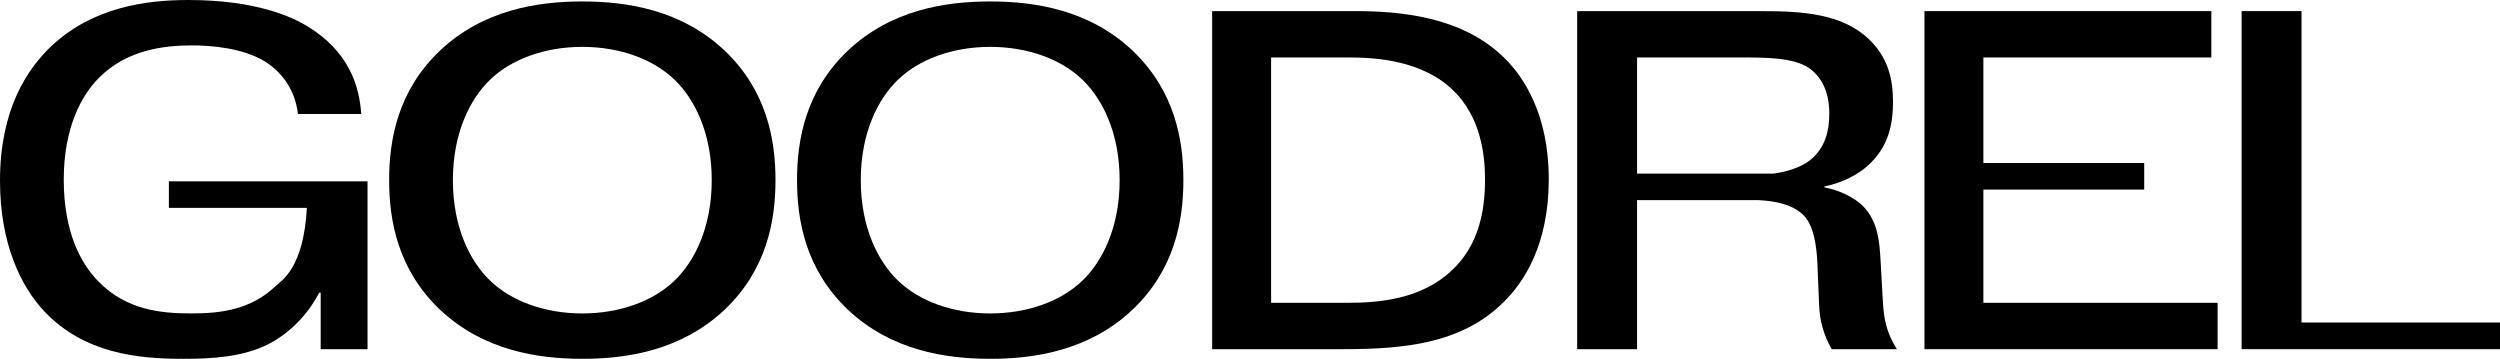
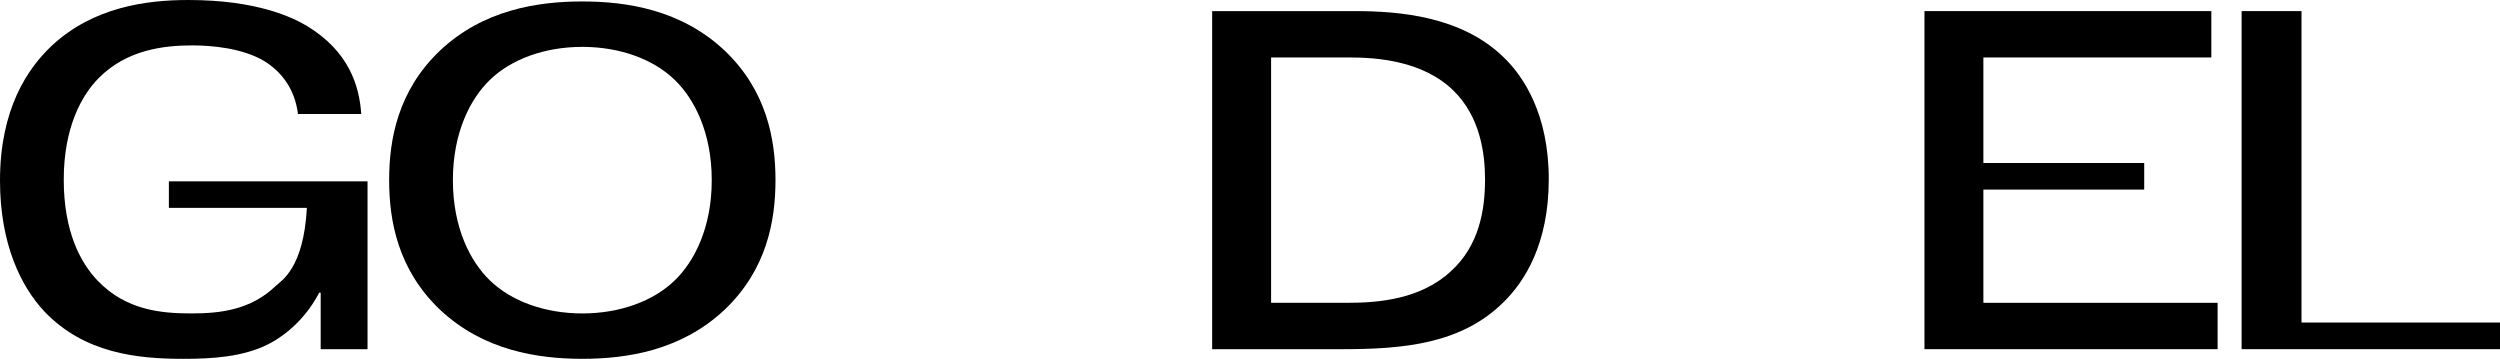
<svg xmlns="http://www.w3.org/2000/svg" id="Layer_2" viewBox="0 0 1132.9 162.61">
  <g id="Layer_1-2">
    <path d="M328.44,22.98C308.74,4.38,284.01.66,263.88.66s-44.87,3.72-64.56,22.32c-19.04,18.17-22.98,40.27-22.98,58.65s3.94,40.49,22.98,58.65c19.7,18.6,44.43,22.32,64.56,22.32s44.86-3.72,64.56-22.32c19.04-18.16,22.98-40.27,22.98-58.65s-3.94-40.49-22.98-58.65ZM305.9,126.94c-9.85,9.63-25.17,15.1-42.02,15.1s-32.17-5.47-42.02-15.1c-8.54-8.32-16.63-23.42-16.63-45.3s8.1-36.99,16.63-45.3c9.85-9.63,25.17-15.1,42.02-15.1s32.17,5.47,42.02,15.1c8.53,8.32,16.63,23.42,16.63,45.3s-8.1,36.99-16.63,45.3Z" />
-     <path d="M513.29,22.98C493.59,4.38,468.86.66,448.72.66s-44.86,3.72-64.56,22.32c-19.04,18.17-22.98,40.27-22.98,58.65s3.94,40.49,22.98,58.65c19.7,18.6,44.43,22.32,64.56,22.32s44.87-3.72,64.56-22.32c19.04-18.16,22.98-40.27,22.98-58.65s-3.94-40.49-22.98-58.65ZM490.74,126.94c-9.85,9.63-25.17,15.1-42.02,15.1s-32.17-5.47-42.02-15.1c-8.53-8.32-16.63-23.42-16.63-45.3s8.1-36.99,16.63-45.3c9.85-9.63,25.17-15.1,42.02-15.1s32.17,5.47,42.02,15.1c8.54,8.32,16.63,23.42,16.63,45.3s-8.1,36.99-16.63,45.3Z" />
    <path d="M681.71,26.26c-19.26-19.04-47.93-21.23-67.85-21.23h-64.56v153.2h59.09c27.79,0,53.84-2.41,72.88-21.23,9.63-9.41,20.57-26.48,20.57-55.81s-11.38-46.4-20.13-54.93ZM657.64,122.78c-13.79,12.91-33.05,14.44-46.83,14.44h-34.8V26.04h35.45c12.04,0,33.27,1.31,47.27,15.1,12.04,11.82,14.23,28.45,14.23,40.05,0,14.01-2.63,29.98-15.32,41.58Z" />
-     <path d="M852.15,117.31c-.44-7.44-1.09-16.85-7.66-23.64-4.16-4.38-11.6-7.66-17.73-8.75v-.44c7.66-1.53,15.76-5.25,21.23-10.94,7.88-7.88,9.85-17.51,9.85-27.36,0-10.72-2.41-20.13-10.72-28.23-12.47-12.04-31.08-12.91-49.46-12.91h-82.95v153.2h27.14v-67.54h55.03c6.75.33,15.05,1.63,20.26,6.67,5.91,5.69,6.35,18.63,6.56,25.19l.66,15.76c.22,6.78,1.97,13.35,5.69,19.92h29.55c-4.81-7.66-5.91-13.79-6.35-21.45l-1.09-19.48ZM819.98,72.79c-4.21,3.19-10.24,5.01-16.13,5.87h-62V26.04h50.12c14.44,0,23.64,1.21,29.11,5.78,3.5,2.89,7.88,8.67,7.88,19.52,0,7.47-1.53,15.66-8.97,21.44Z" />
    <polygon points="898.79 85.91 971.67 85.91 971.67 73.87 898.79 73.87 898.79 26.04 1002.09 26.04 1002.09 5.03 872.09 5.03 872.09 158.23 1004.93 158.23 1004.93 137.22 898.79 137.22 898.79 85.91" />
    <polygon points="1042.95 146.16 1042.95 5.03 1015.81 5.03 1015.81 158.23 1132.9 158.23 1132.9 146.16 1042.95 146.16" />
    <path d="M76.53,82.16v12.04h62.54c-1.48,27.25-11.35,32.83-14.1,35.36-11.38,10.94-25.17,12.47-38.3,12.47-13.79,0-29.55-1.53-42.24-14.66-7.88-8.1-15.54-22.32-15.54-45.96s8.1-38.3,15.98-46.18c12.69-12.69,29.33-14.66,42.24-14.66,8.32,0,22.76,1.09,32.83,7.22,7,4.38,13.57,11.82,15.1,23.86h28.67c-.88-12.69-5.47-28.23-24.51-39.83-6.57-3.94-22.76-11.82-53.84-11.82-19.26,0-42.9,3.28-61.5,20.35C12.26,31.08,0,49.68,0,81.85c0,28.89,9.63,48.15,20.13,59.31,18.16,19.04,42.24,21.45,63.03,21.45,13.13,0,26.92-.88,38.3-6.57,3.5-1.75,15.32-8.32,23.2-23.42h.66v25.61h21.23v-76.06h-90.02Z" />
  </g>
</svg>